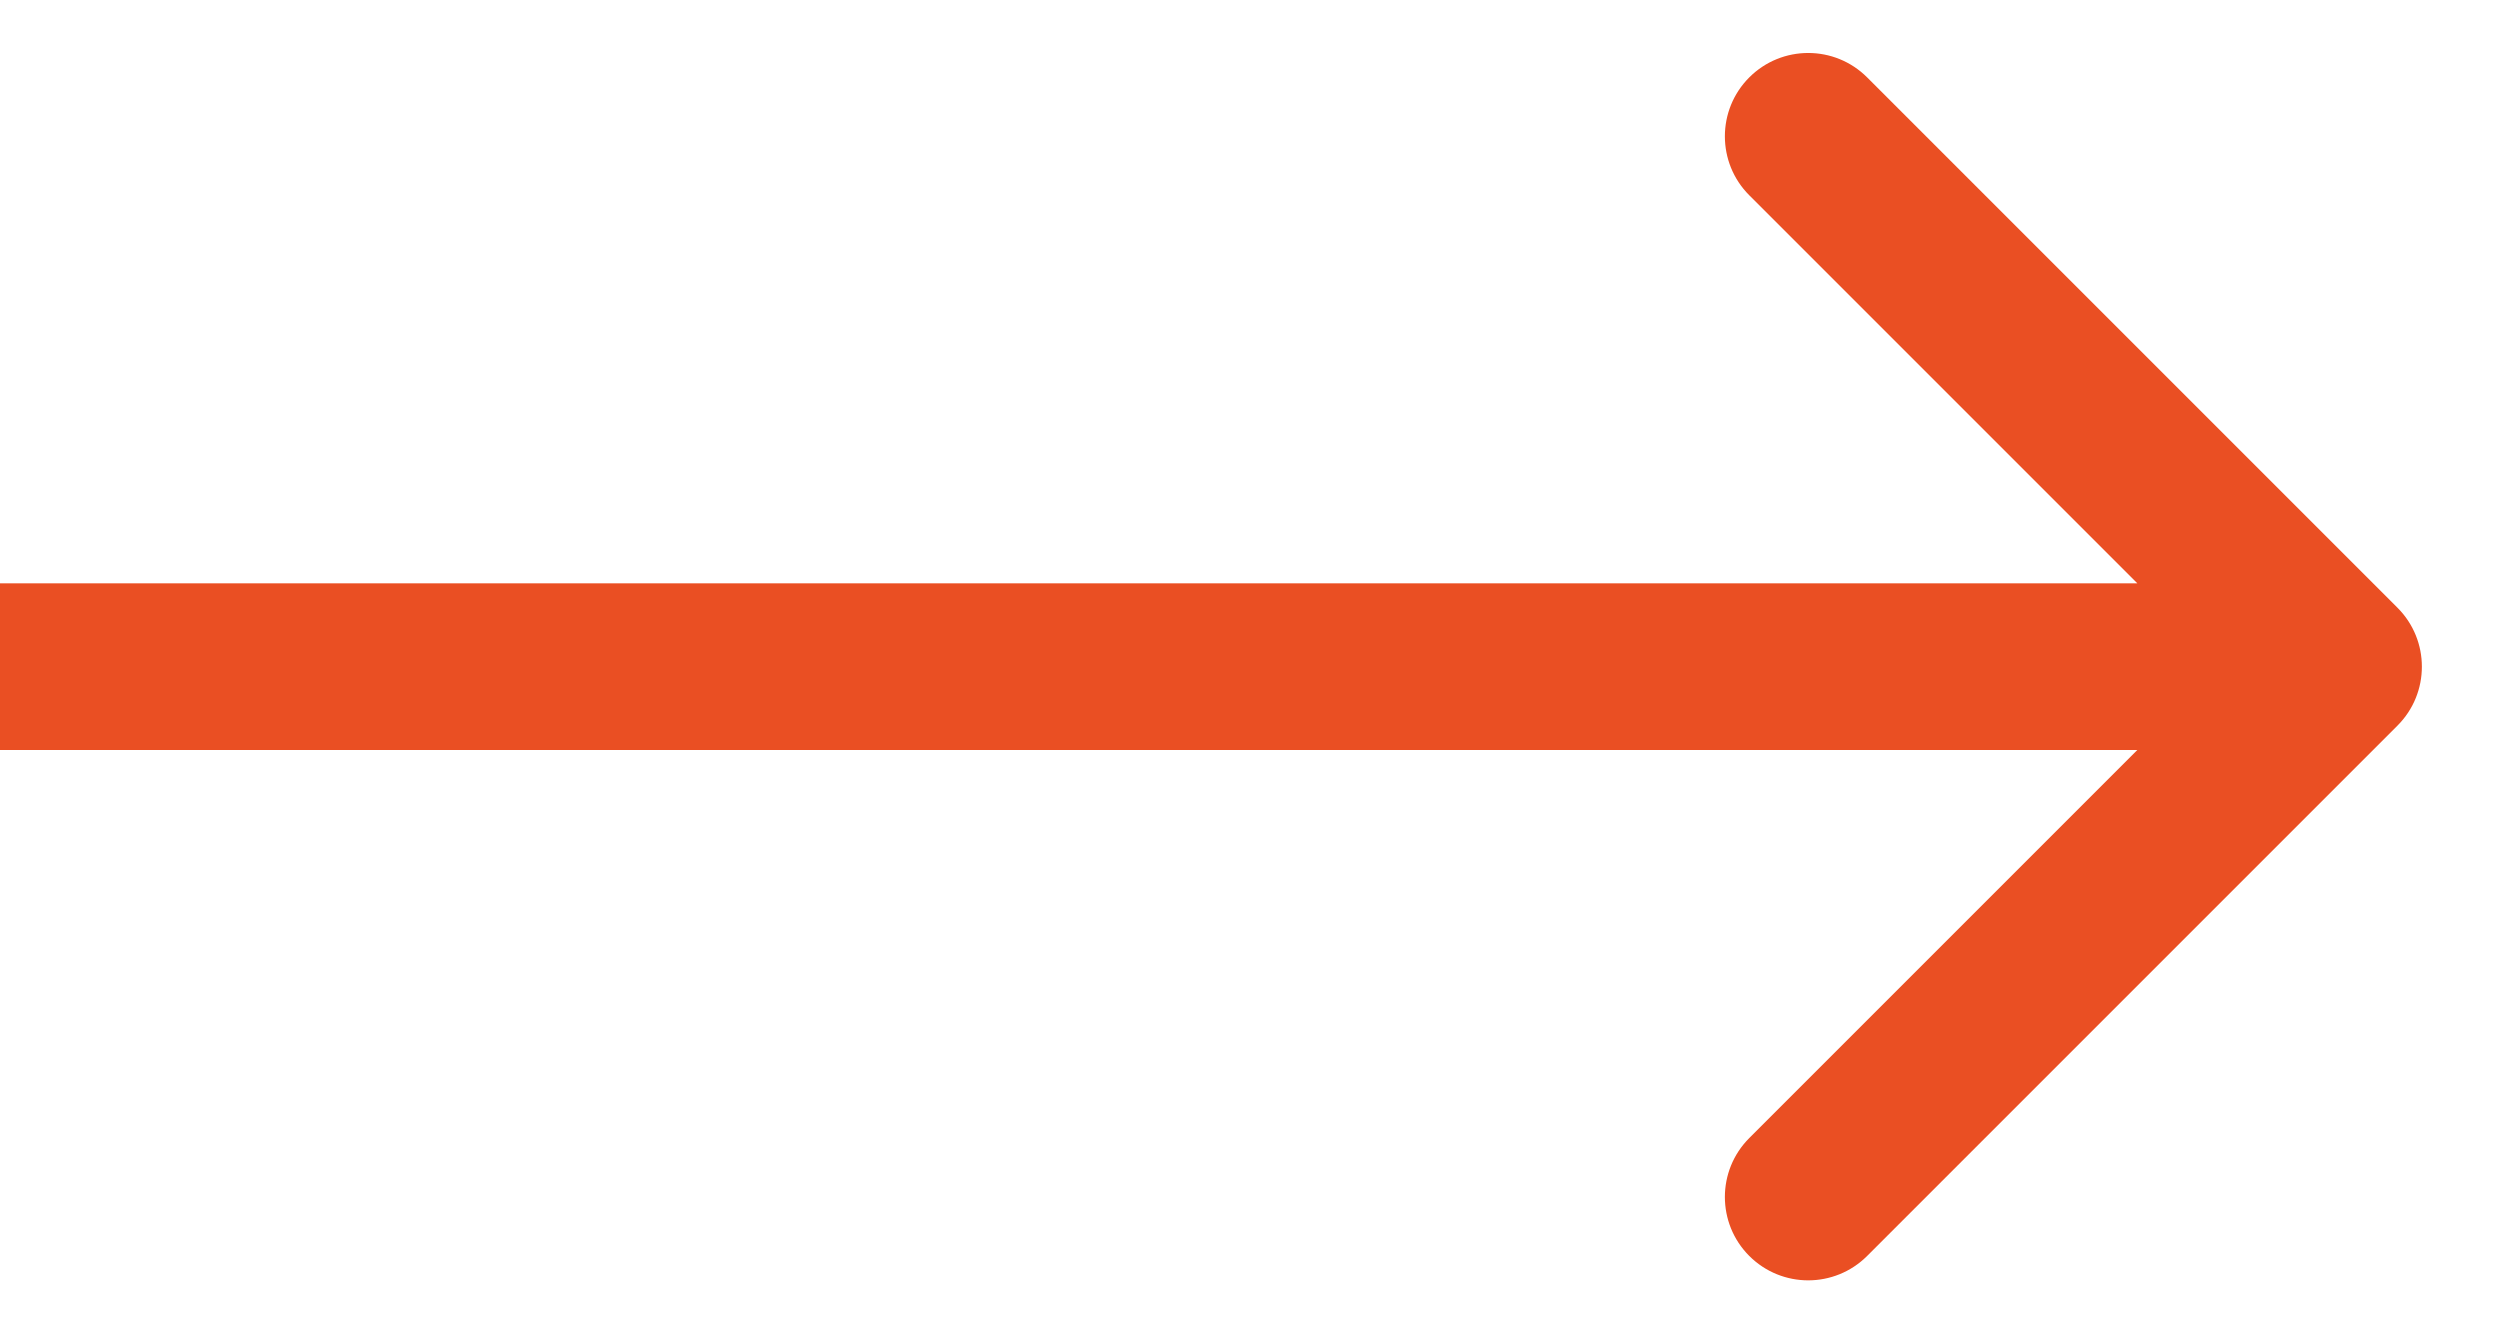
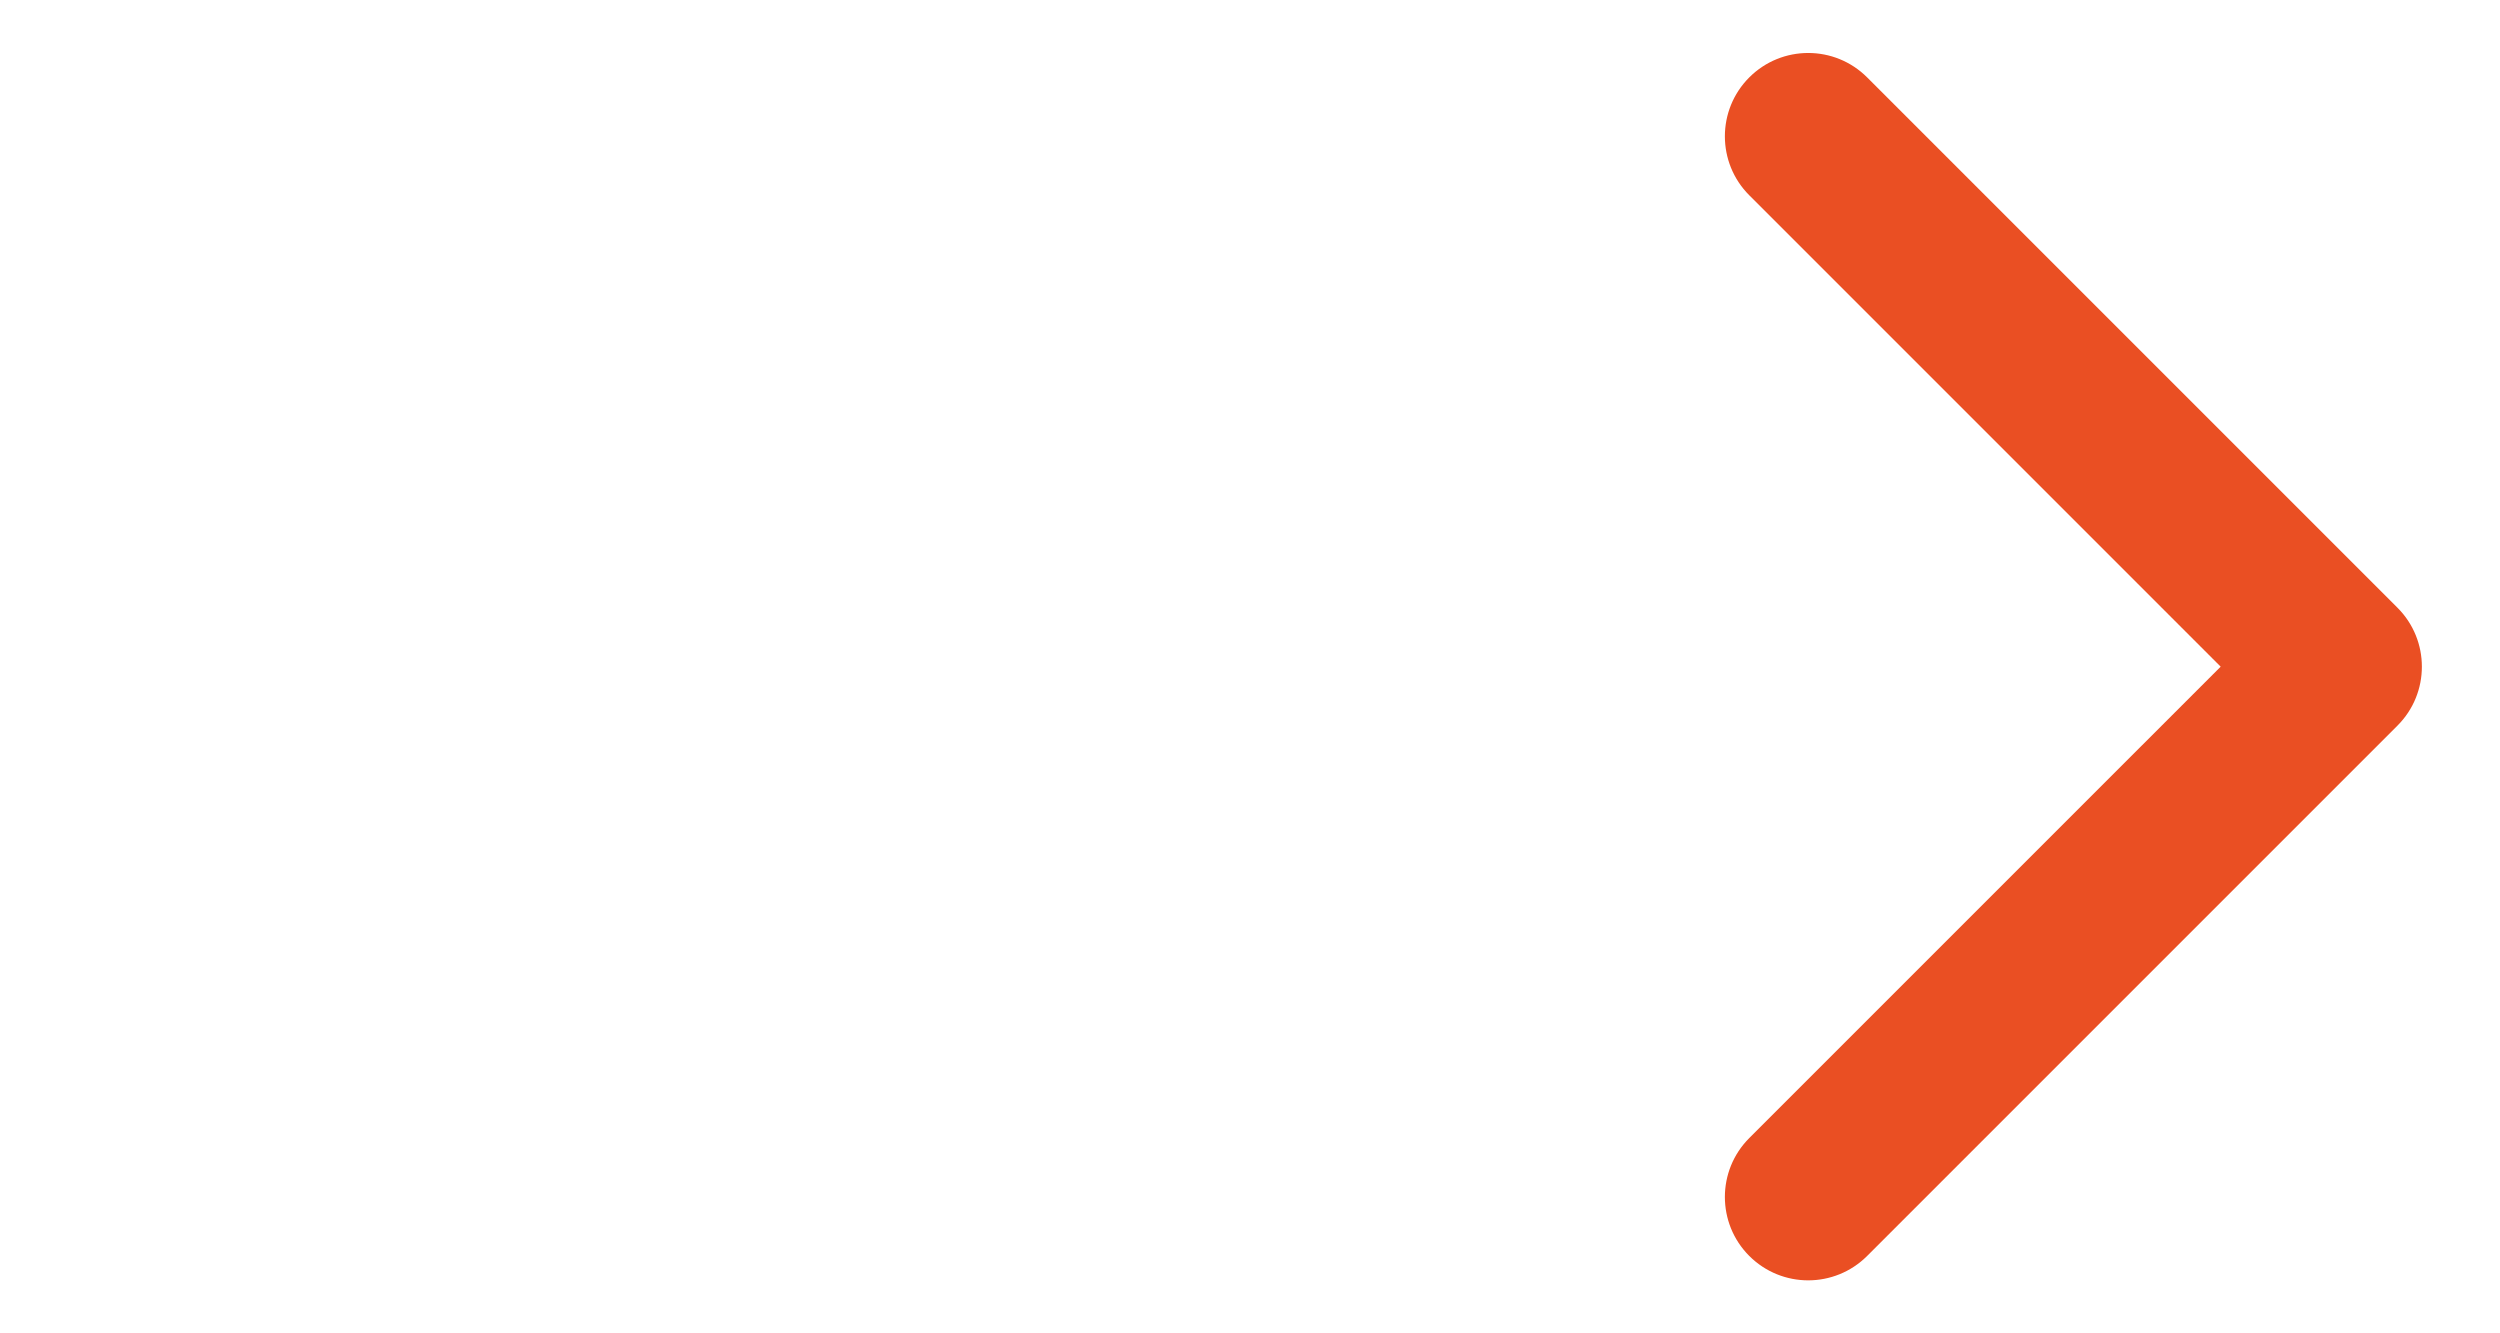
<svg xmlns="http://www.w3.org/2000/svg" width="30" height="16" viewBox="0 0 30 16" fill="none">
-   <path d="M28.77 8.707C29.16 8.317 29.16 7.683 28.77 7.293L22.406 0.929C22.015 0.538 21.382 0.538 20.991 0.929C20.601 1.319 20.601 1.953 20.991 2.343L26.648 8L20.991 13.657C20.601 14.047 20.601 14.681 20.991 15.071C21.382 15.462 22.015 15.462 22.406 15.071L28.77 8.707ZM0 9L28.062 9V7L0 7L0 9Z" fill="#EA4F23" />
+   <path d="M28.77 8.707C29.16 8.317 29.16 7.683 28.77 7.293L22.406 0.929C22.015 0.538 21.382 0.538 20.991 0.929C20.601 1.319 20.601 1.953 20.991 2.343L26.648 8L20.991 13.657C20.601 14.047 20.601 14.681 20.991 15.071C21.382 15.462 22.015 15.462 22.406 15.071L28.77 8.707ZM0 9V7L0 7L0 9Z" fill="#EA4F23" />
</svg>